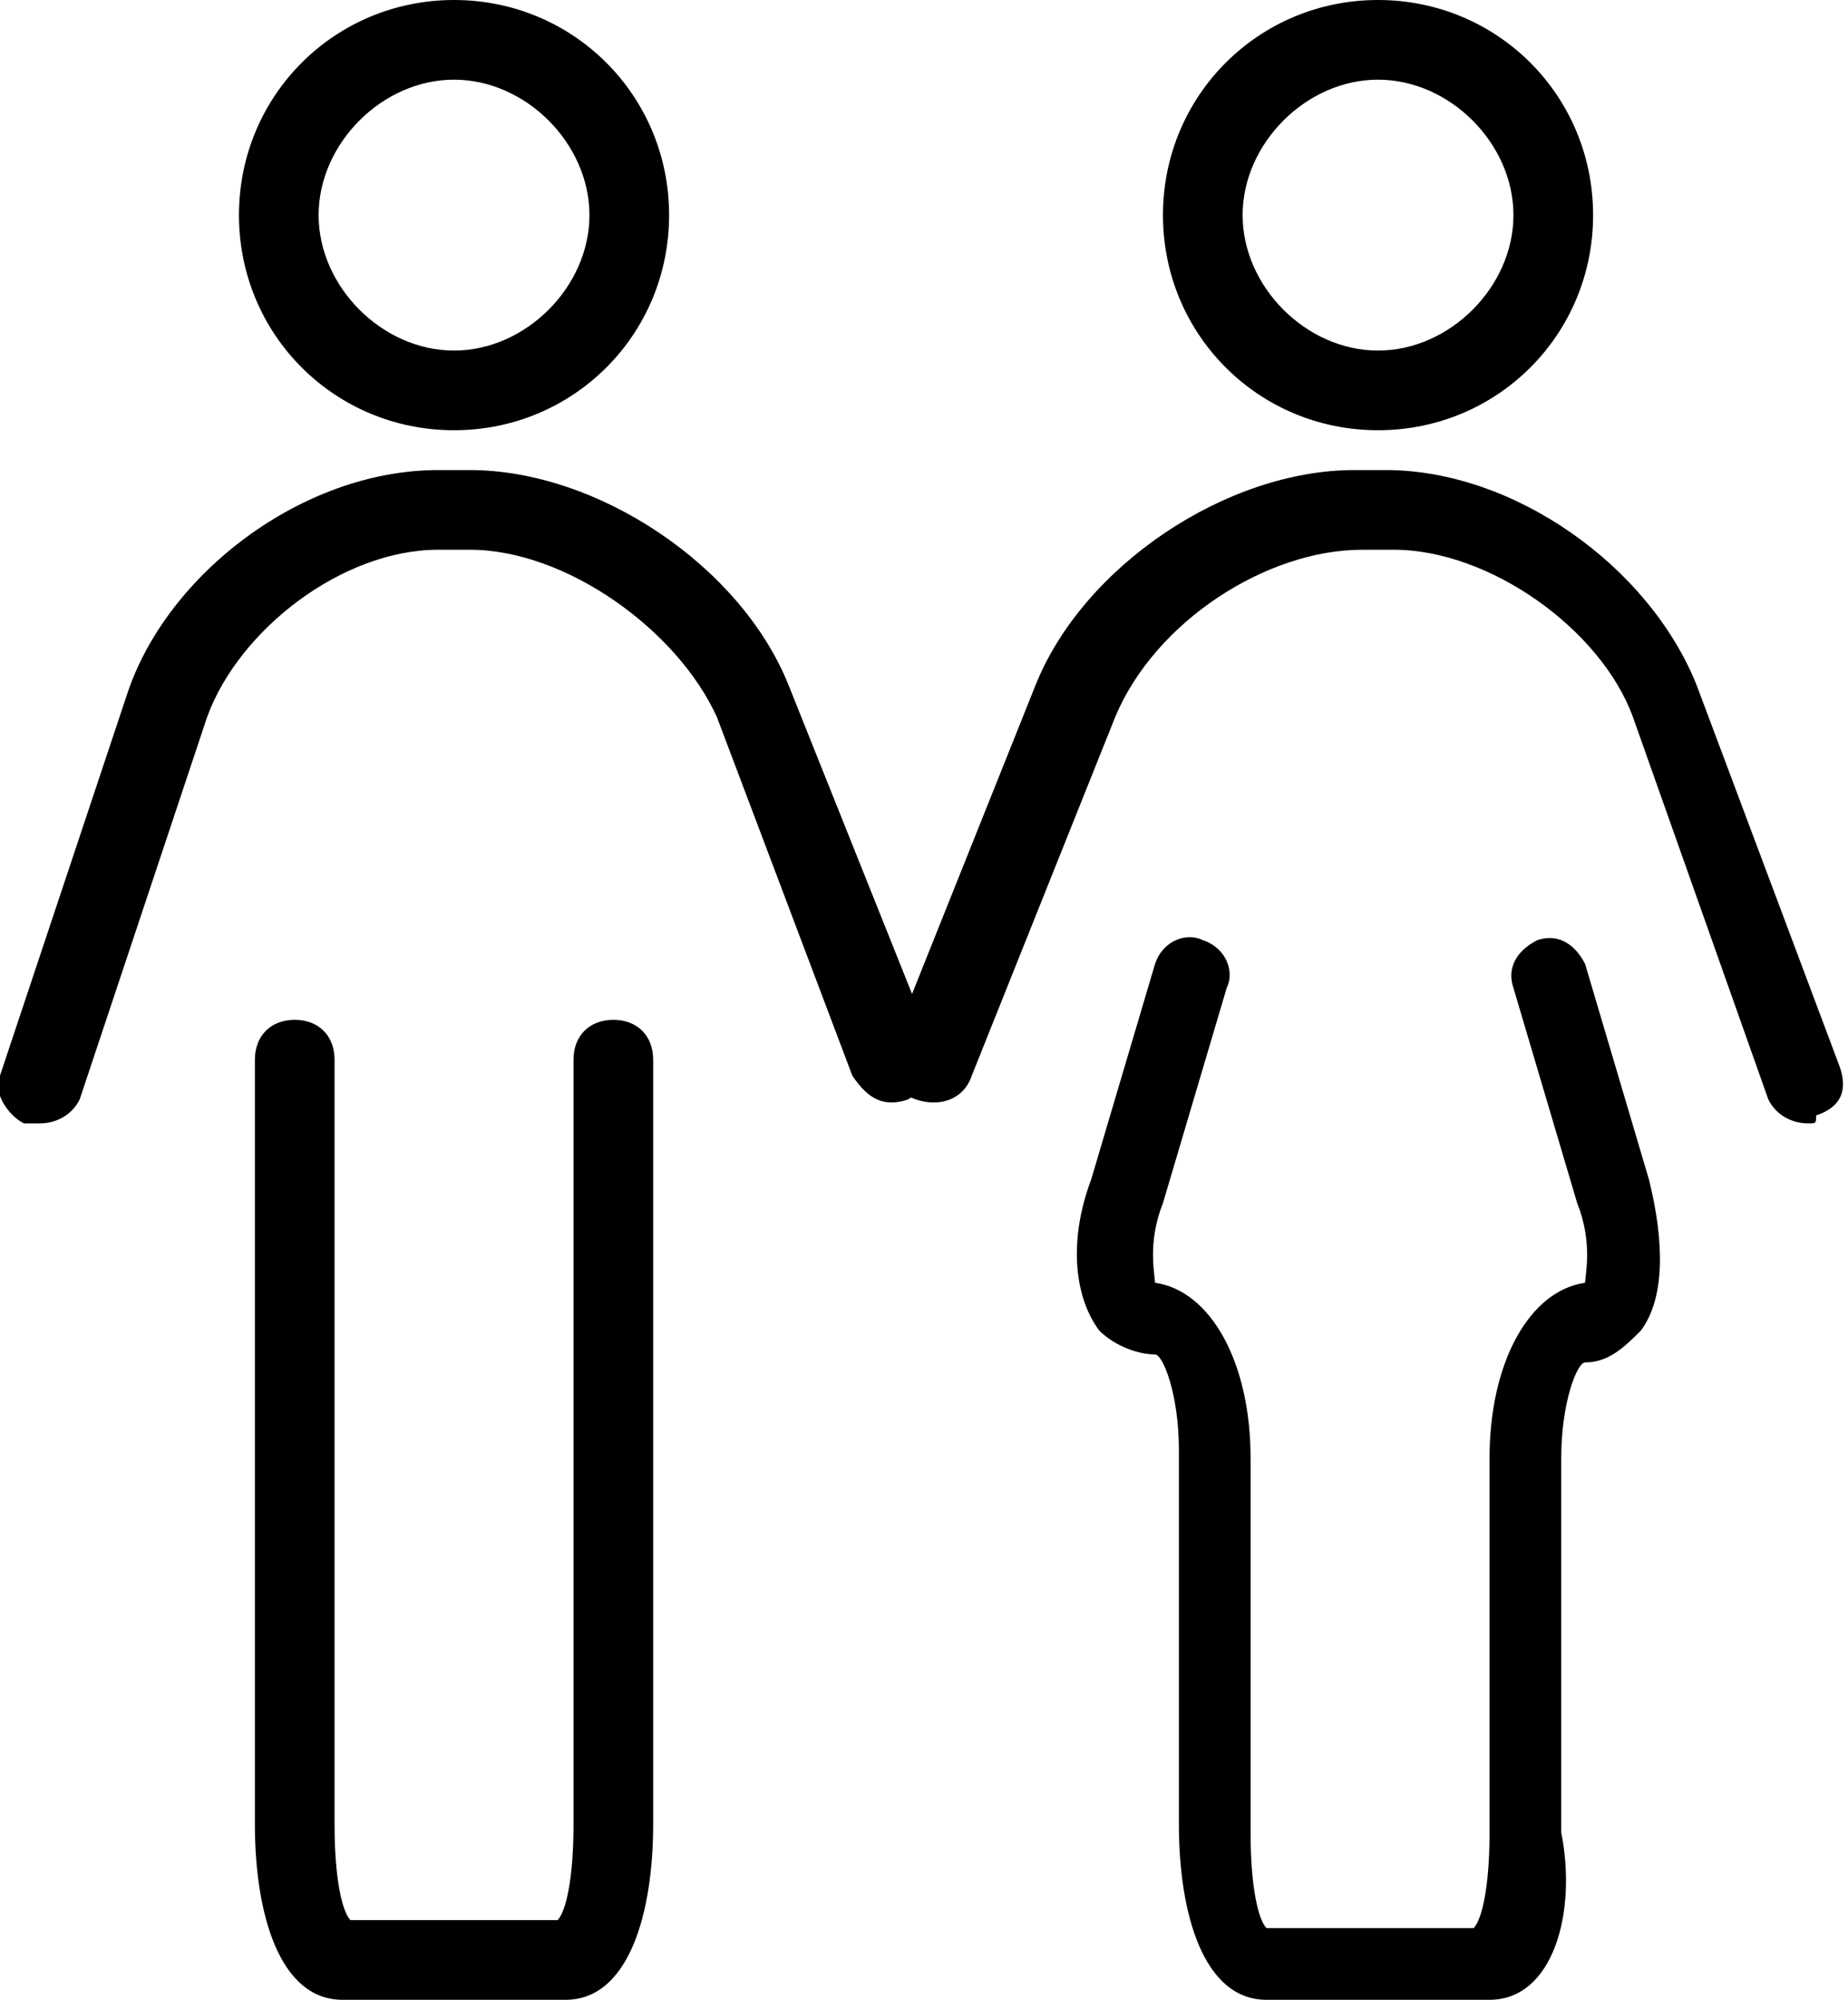
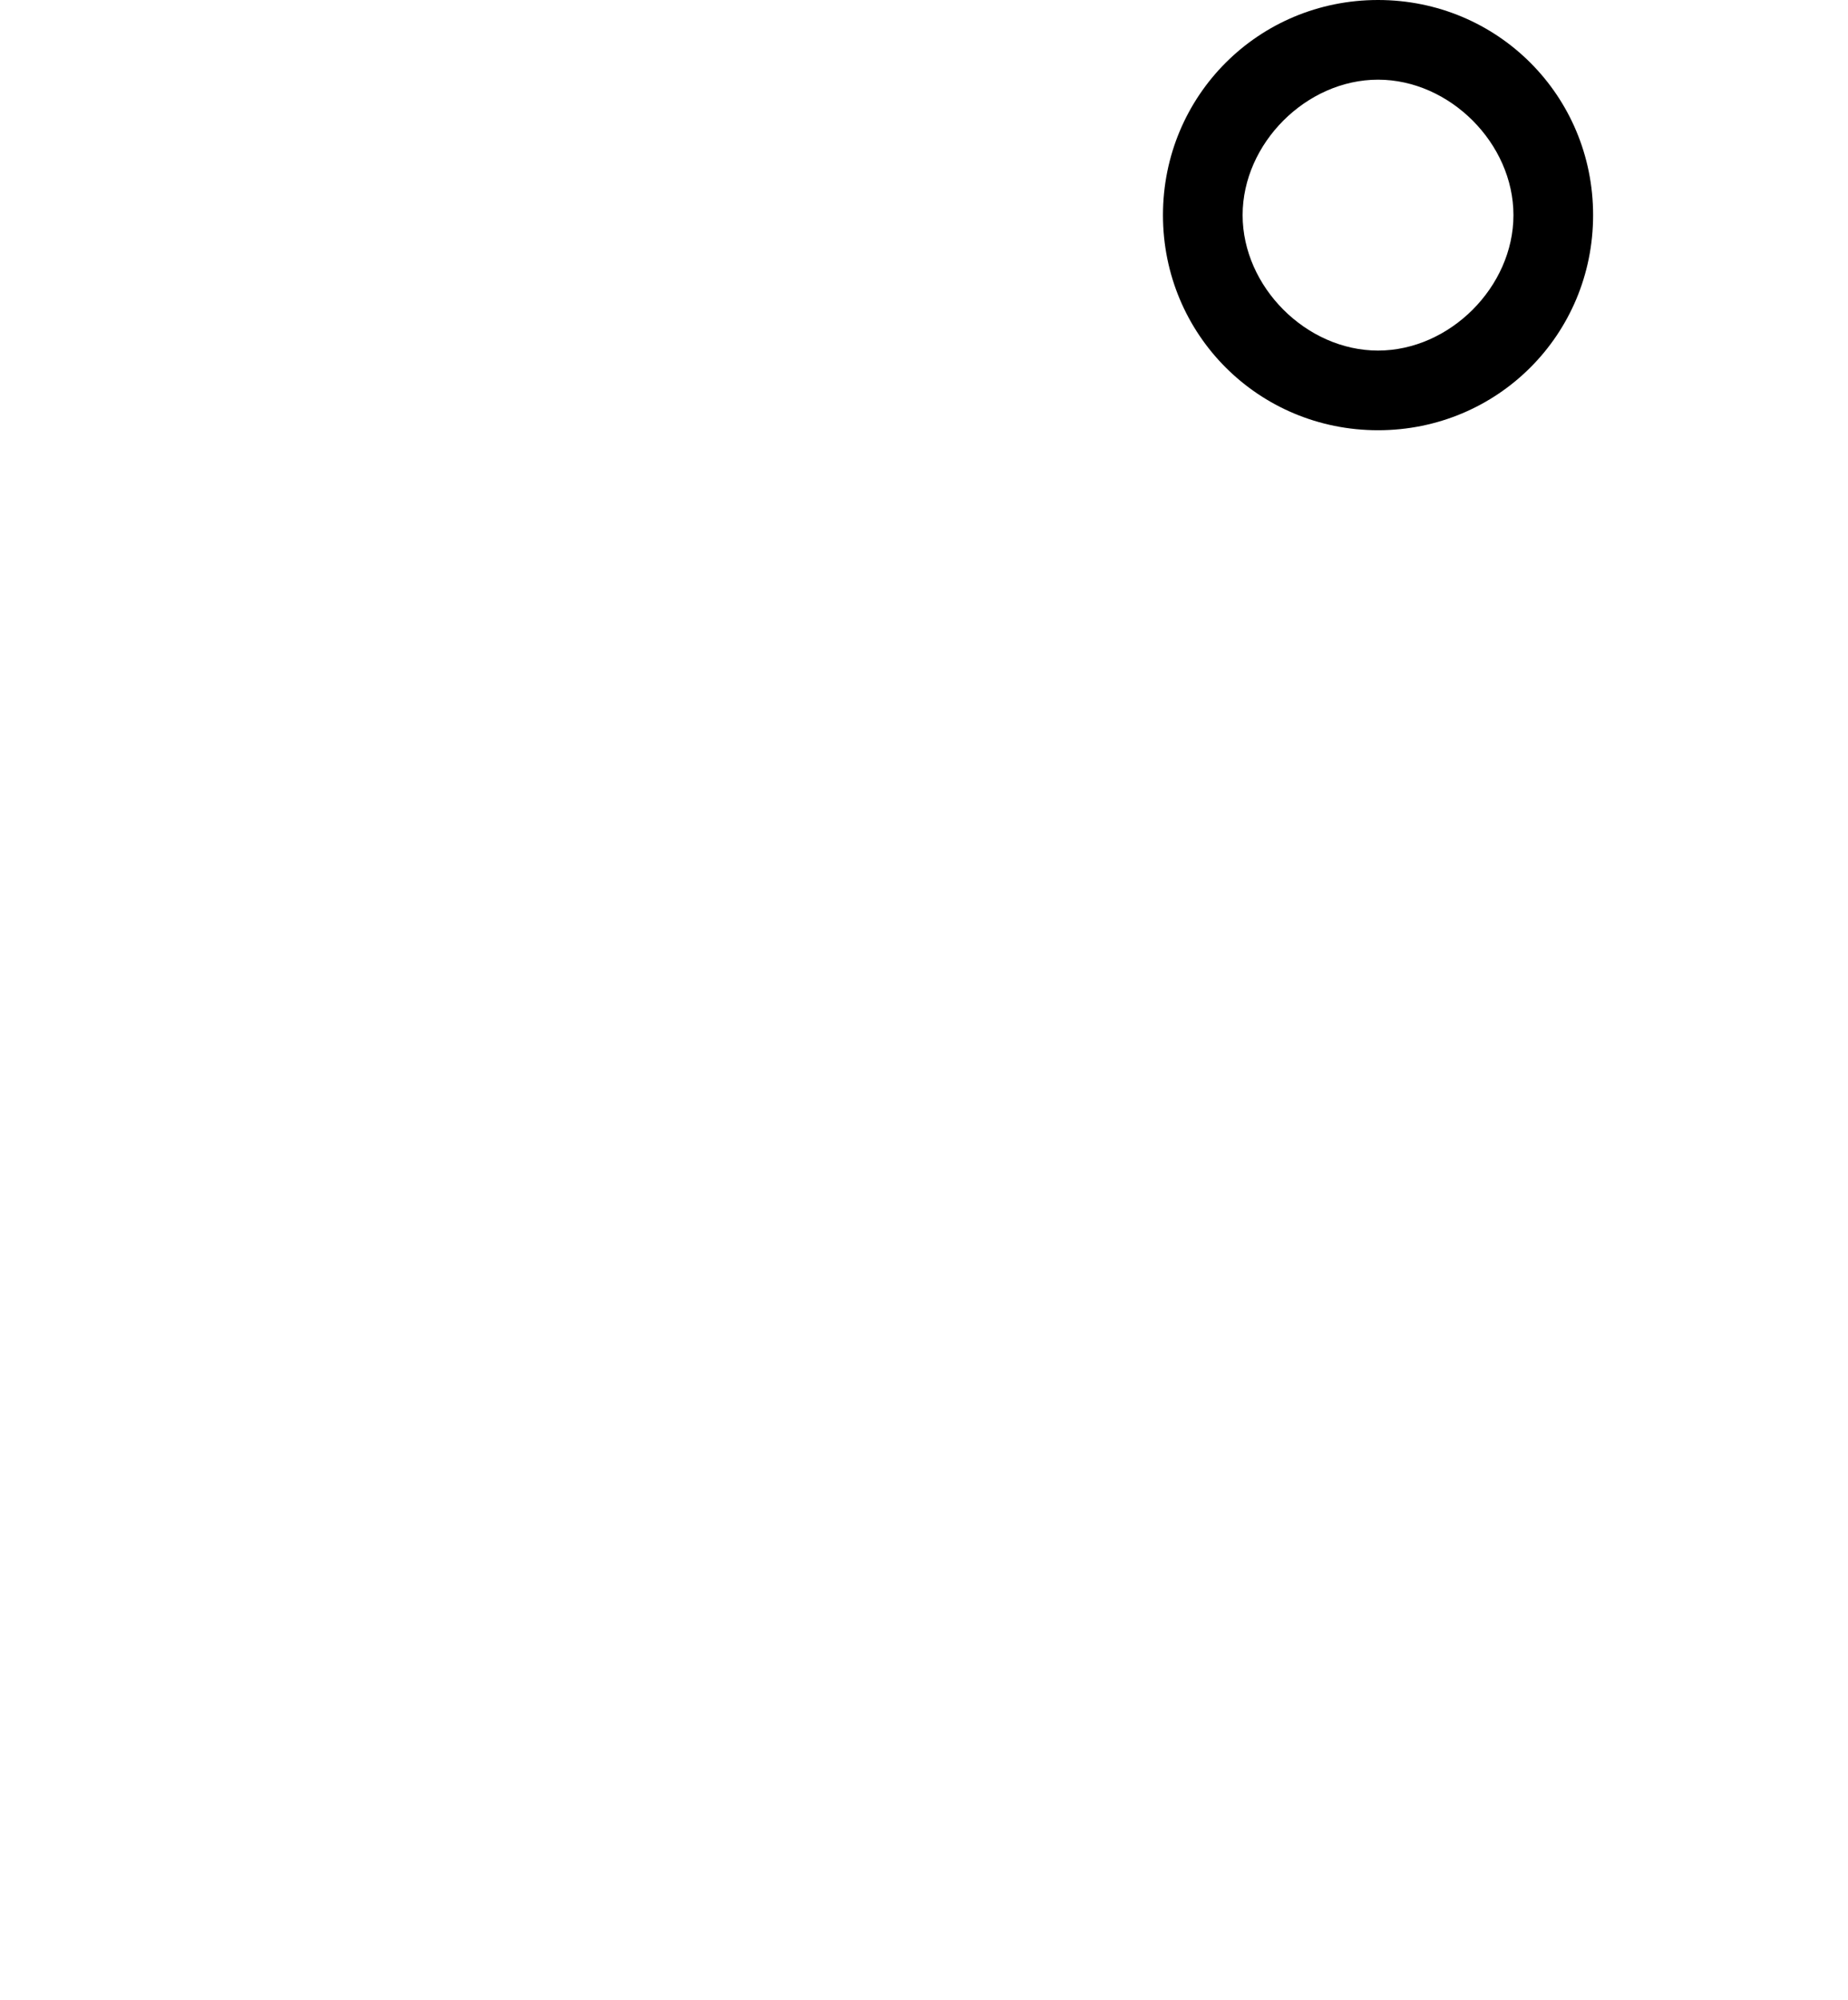
<svg xmlns="http://www.w3.org/2000/svg" version="1.1" x="0px" y="0px" width="23.2px" height="25.1px" viewBox="0 0 23.2 25.1" style="enable-background:new 0 0 23.2 25.1;" xml:space="preserve">
  <g id="レイヤー_1">
</g>
  <g id="文字">
    <path d="M17.3,5.4c-1.5,0-2.7-1.2-2.7-2.7S15.8,0,17.3,0S20,1.2,20,2.7S18.8,5.4,17.3,5.4z M17.3,1c-0.9,0-1.7,0.8-1.7,1.7   s0.8,1.7,1.7,1.7S19,3.6,19,2.7S18.2,1,17.3,1z" />
-     <path d="M22.7,14.1c-0.2,0-0.4-0.1-0.5-0.3L20.5,9c-0.4-1.1-1.8-2.1-3-2.1h-0.4c-1.2,0-2.6,0.9-3.1,2.1l-1.8,4.5   c-0.1,0.3-0.4,0.4-0.7,0.3c-0.3-0.1-0.4-0.4-0.3-0.7l1.8-4.5c0.6-1.5,2.4-2.7,4-2.7h0.4c1.6,0,3.3,1.2,3.9,2.7l1.8,4.8   c0.1,0.3,0,0.5-0.3,0.6C22.8,14.1,22.8,14.1,22.7,14.1z" />
-     <path d="M18.7,25.1h-2.8c-0.8,0-1.1-1.1-1.1-2.2v-4.7c0-0.7-0.2-1.2-0.3-1.2c-0.2,0-0.5-0.1-0.7-0.3c-0.3-0.4-0.4-1.1-0.1-1.9   l0.8-2.7c0.1-0.3,0.4-0.4,0.6-0.3c0.3,0.1,0.4,0.4,0.3,0.6l-0.8,2.7c-0.2,0.5-0.1,0.9-0.1,1c0.7,0.1,1.2,1,1.2,2.2v4.7   c0,0.7,0.1,1.1,0.2,1.2h2.6c0.1-0.1,0.2-0.5,0.2-1.2v-4.7c0-1.2,0.5-2.1,1.2-2.2c0-0.1,0.1-0.5-0.1-1l-0.8-2.7   c-0.1-0.3,0.1-0.5,0.3-0.6c0.3-0.1,0.5,0.1,0.6,0.3l0.8,2.7c0.2,0.8,0.2,1.5-0.1,1.9c-0.2,0.2-0.4,0.4-0.7,0.4   c-0.1,0-0.3,0.5-0.3,1.2v4.7C19.8,24,19.5,25.1,18.7,25.1z M14.6,16L14.6,16L14.6,16z" />
-     <path d="M5.7,5.4C4.2,5.4,3,4.2,3,2.7S4.2,0,5.7,0s2.7,1.2,2.7,2.7S7.2,5.4,5.7,5.4z M5.7,1C4.8,1,4,1.8,4,2.7s0.8,1.7,1.7,1.7   s1.7-0.8,1.7-1.7S6.6,1,5.7,1z" />
-     <path d="M0.5,14.1c-0.1,0-0.1,0-0.2,0C0.1,14-0.1,13.7,0,13.5l1.6-4.8c0.5-1.5,2.2-2.8,3.9-2.8h0.4c1.6,0,3.4,1.2,4,2.7l1.8,4.5   c0.1,0.3,0,0.5-0.3,0.7c-0.3,0.1-0.5,0-0.7-0.3L9,9C8.5,7.9,7.1,6.9,5.9,6.9H5.5C4.3,6.9,3,7.9,2.6,9L1,13.8   C0.9,14,0.7,14.1,0.5,14.1z" />
-     <path d="M7.1,25.1H4.3c-0.8,0-1.1-1.1-1.1-2.2v-9.6c0-0.3,0.2-0.5,0.5-0.5s0.5,0.2,0.5,0.5v9.6c0,0.7,0.1,1.1,0.2,1.2H7   c0.1-0.1,0.2-0.5,0.2-1.2v-9.6c0-0.3,0.2-0.5,0.5-0.5s0.5,0.2,0.5,0.5v9.6C8.2,24,7.9,25.1,7.1,25.1z M4.5,24.1L4.5,24.1L4.5,24.1z   " />
  </g>
</svg>